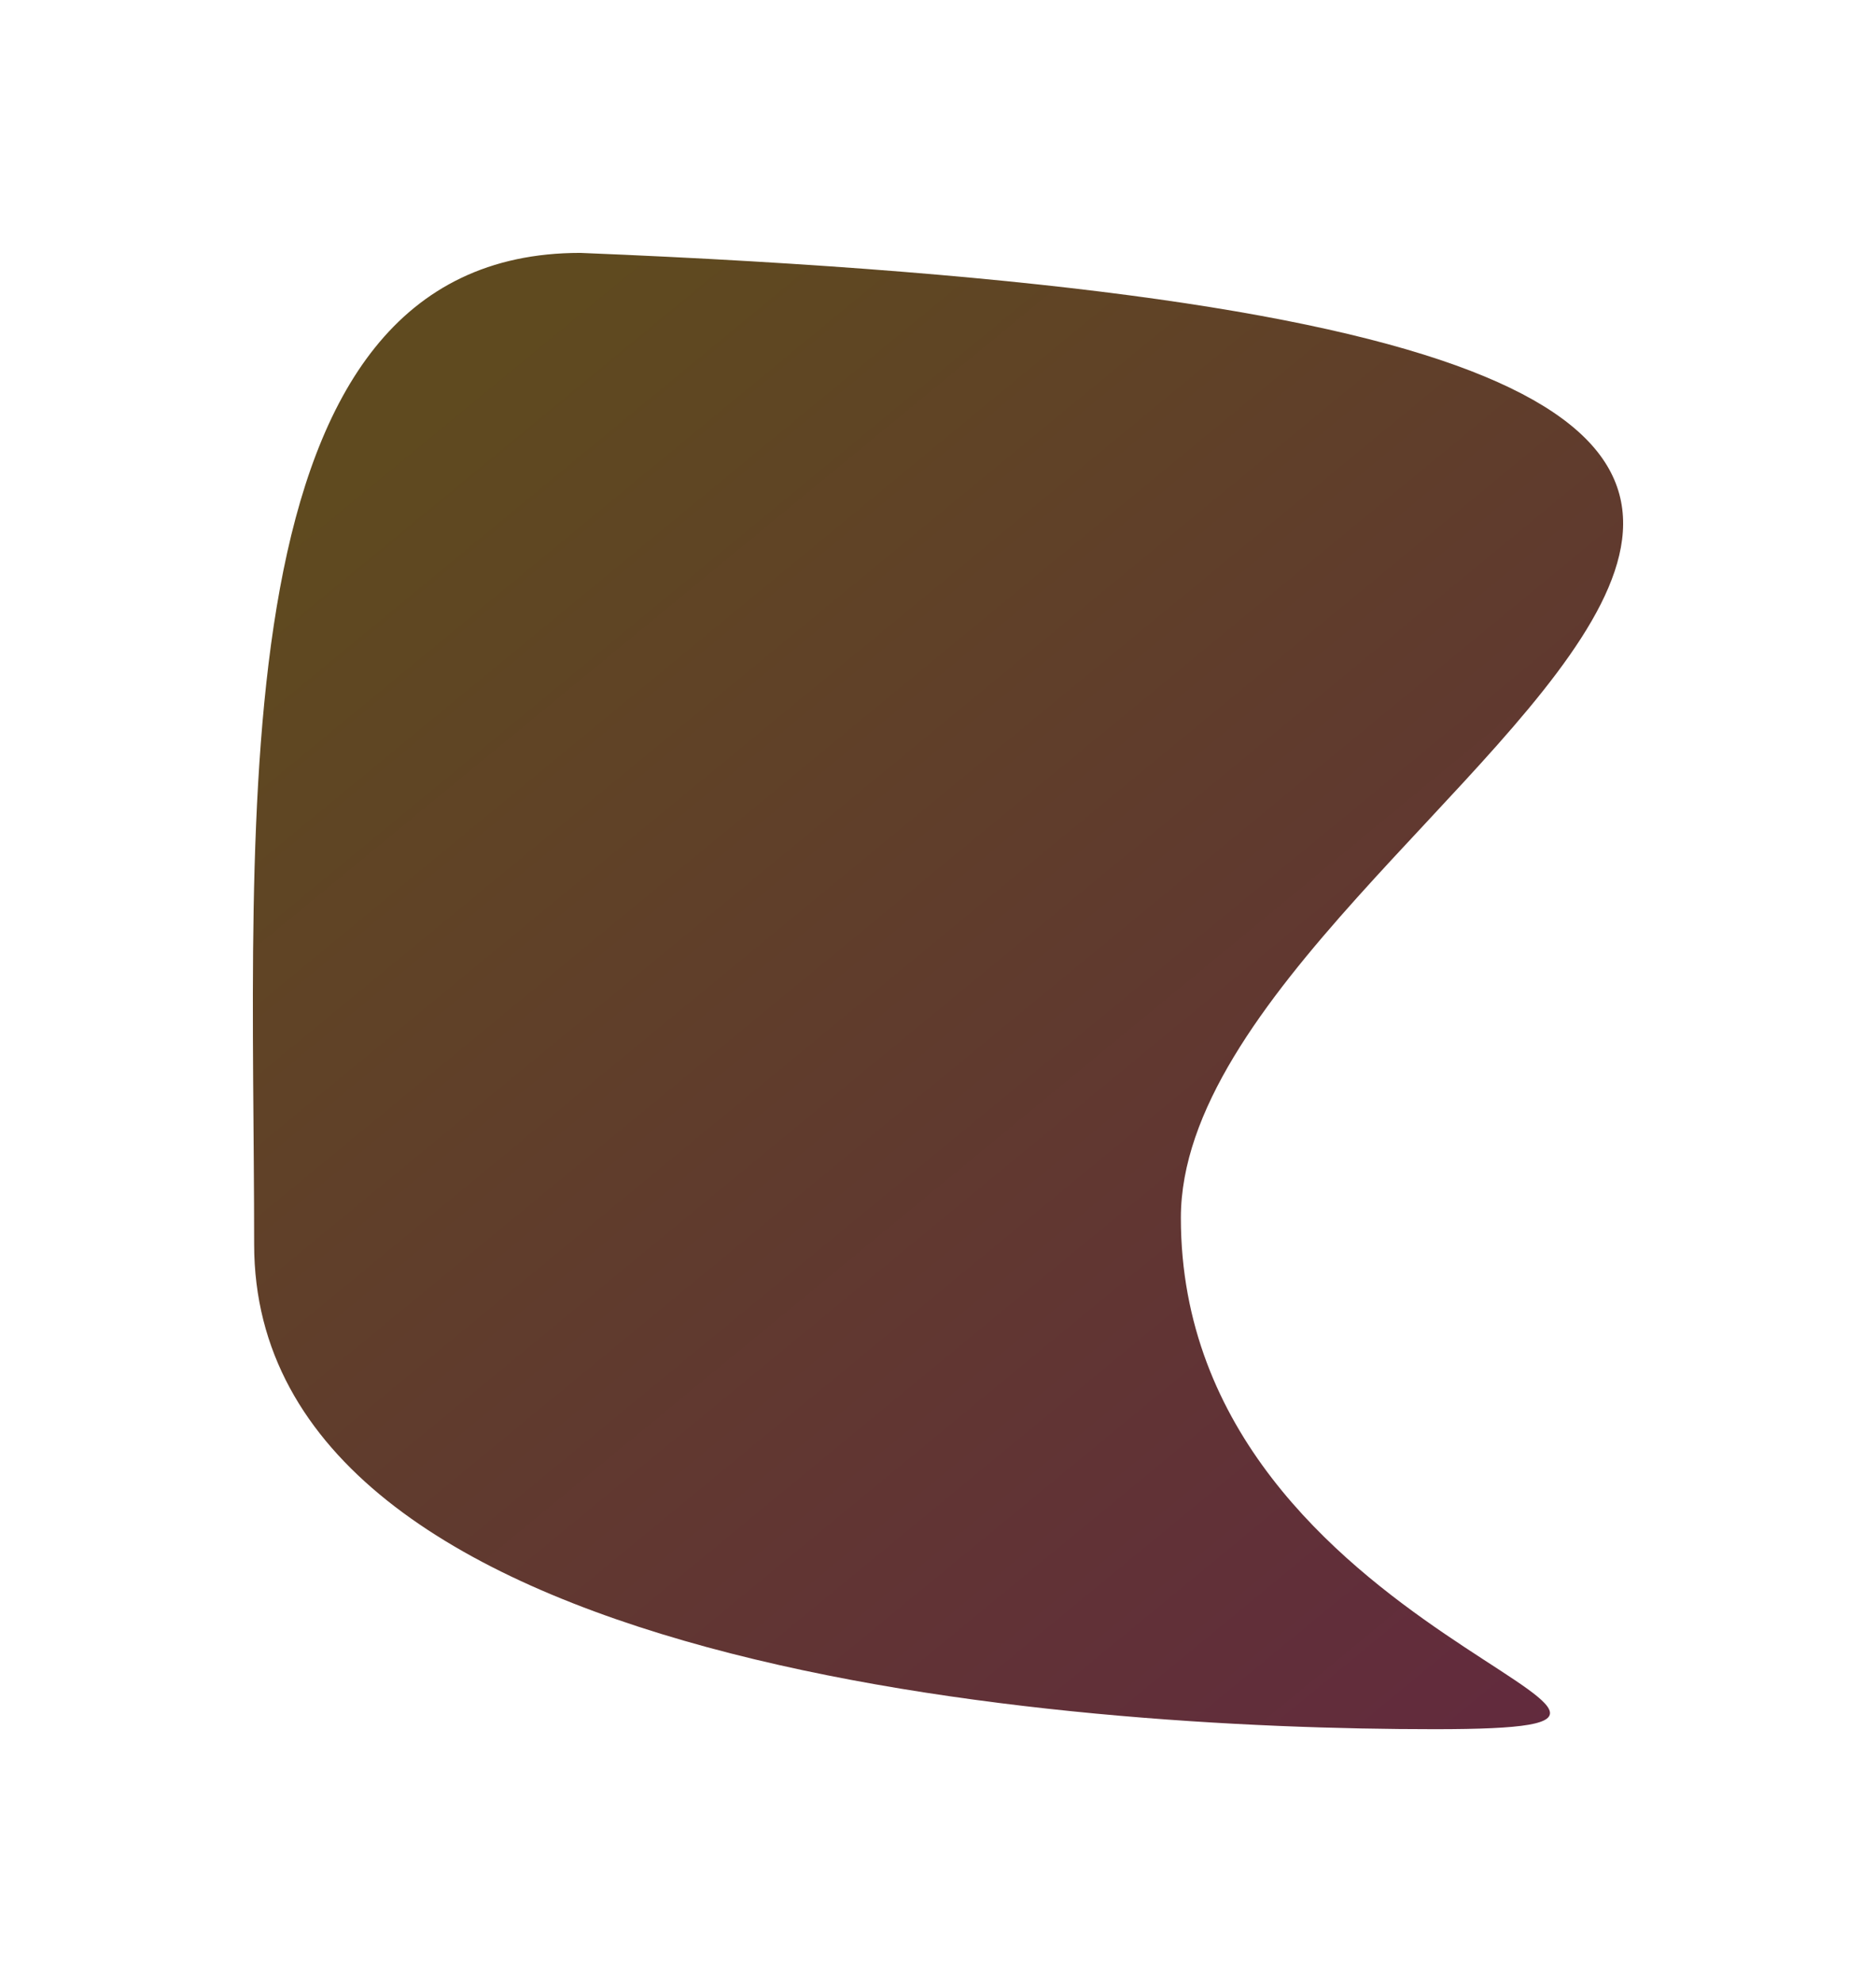
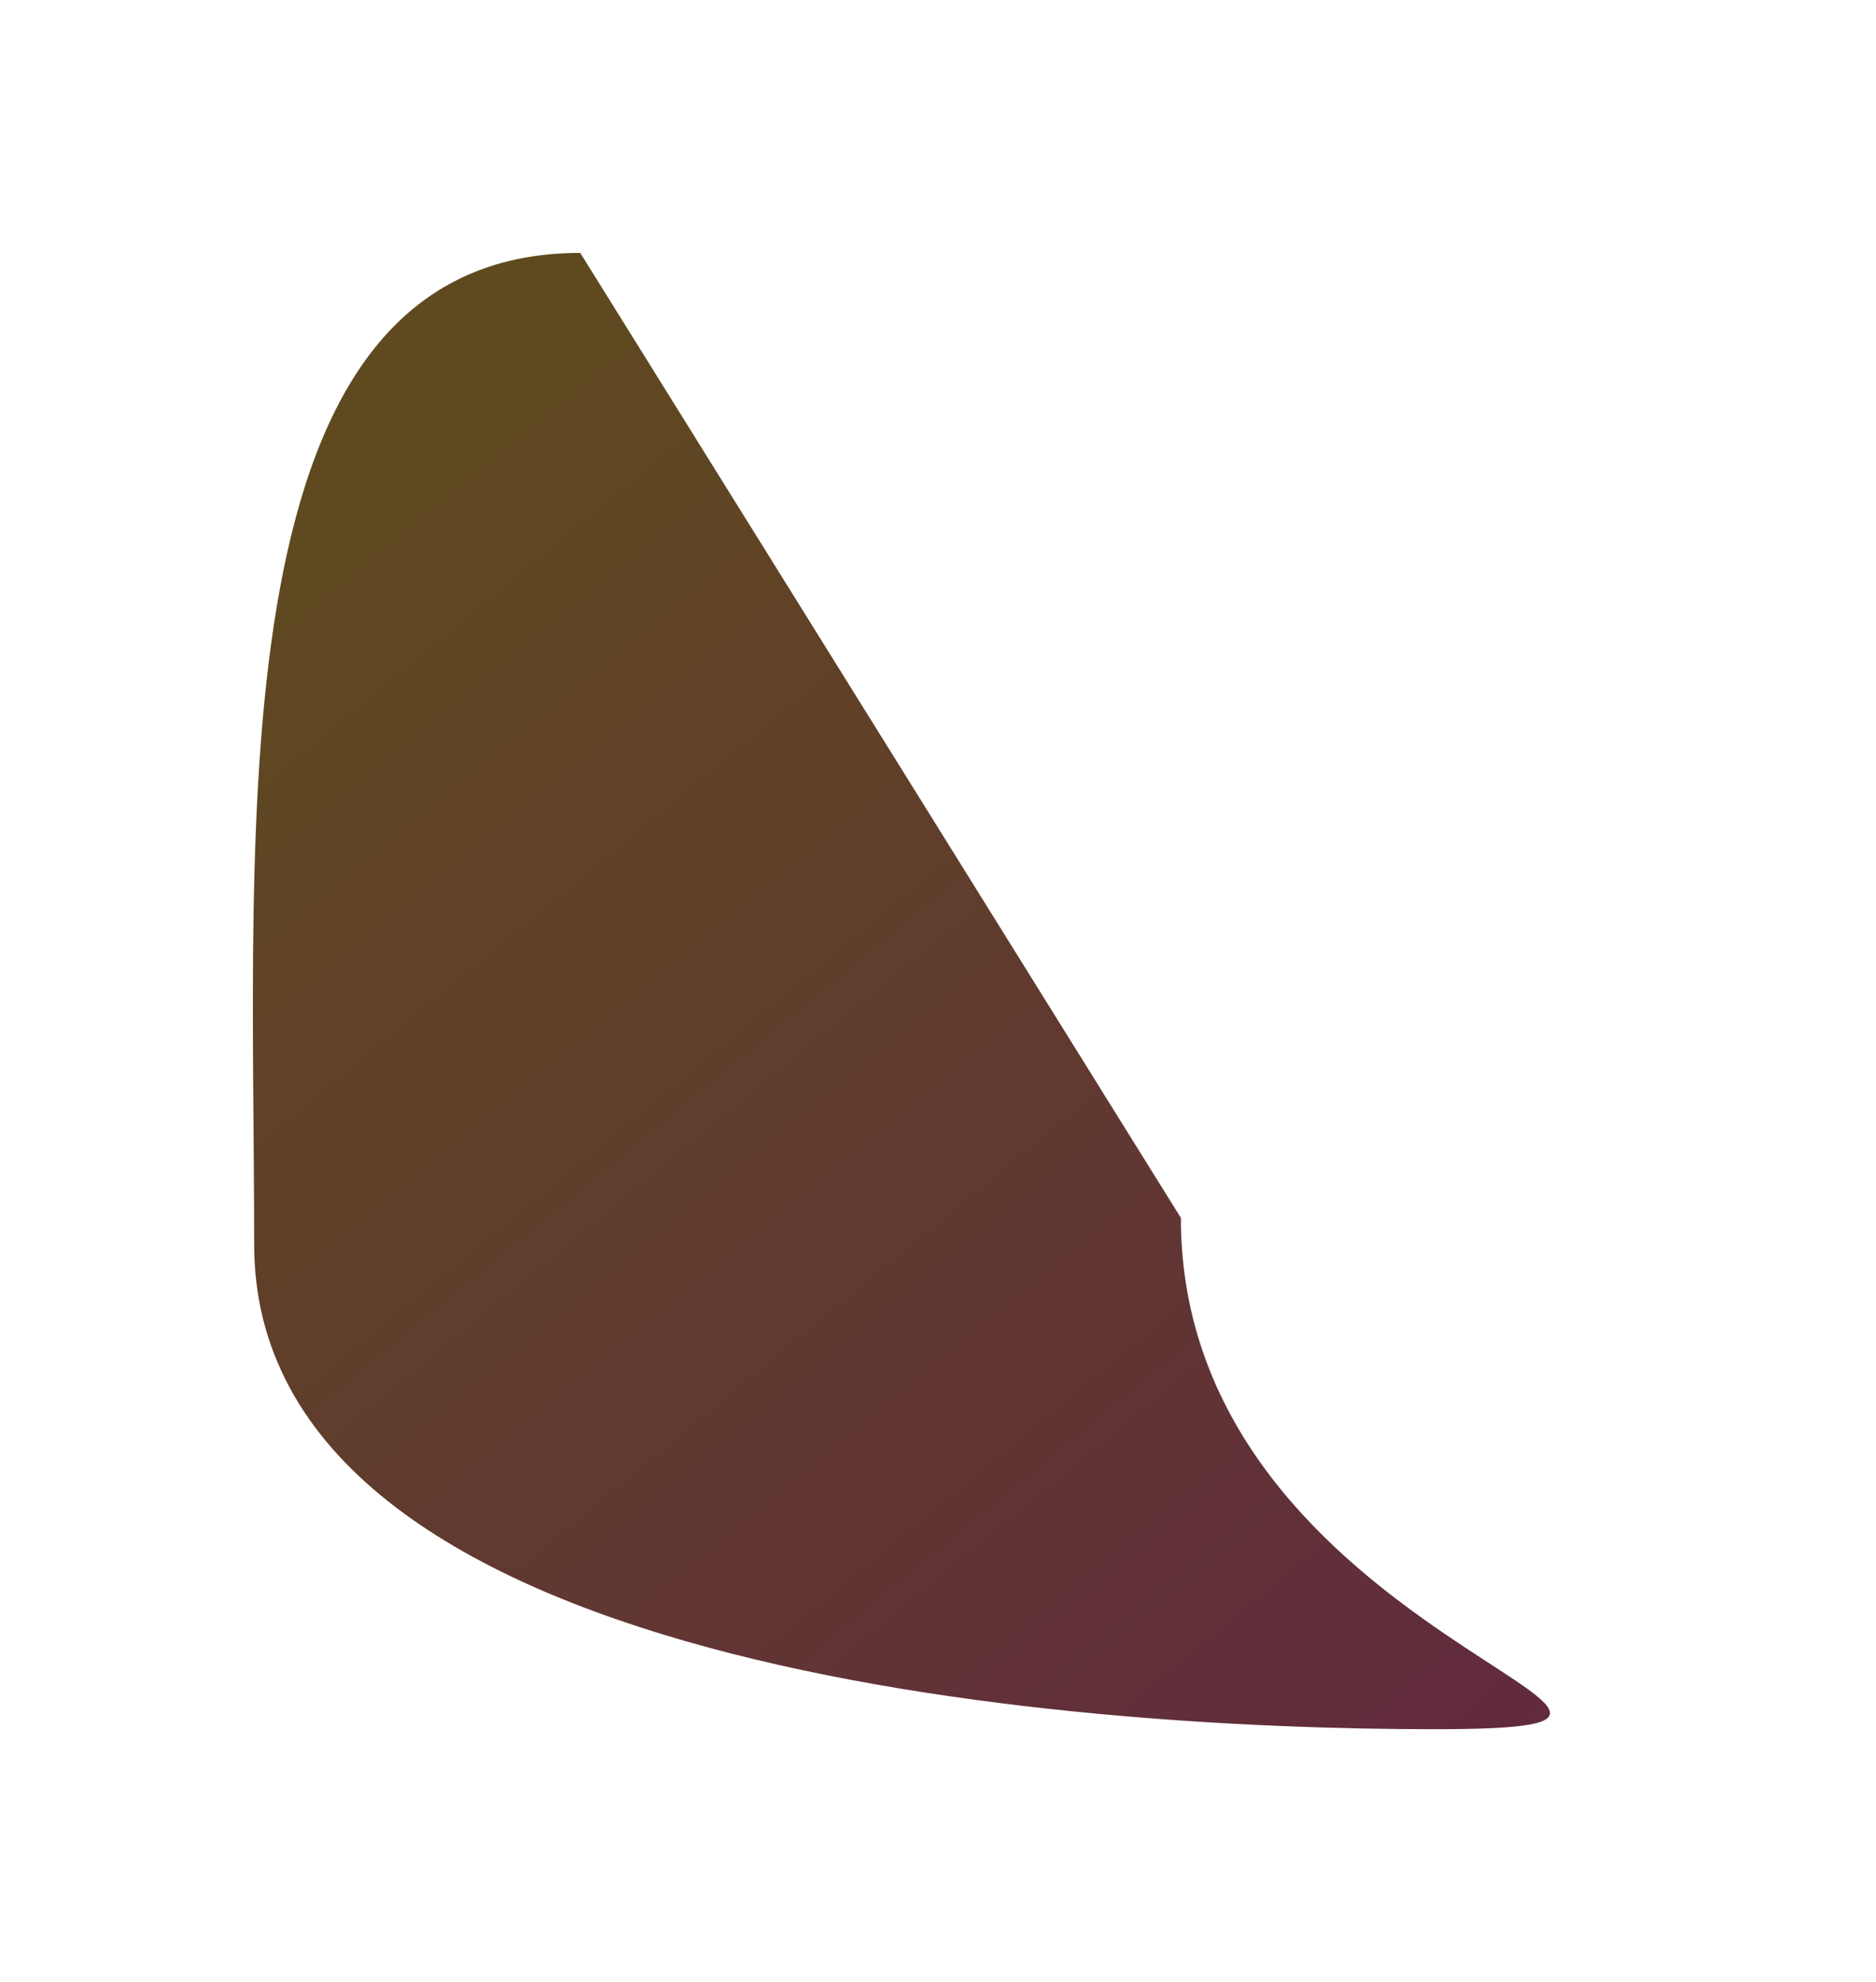
<svg xmlns="http://www.w3.org/2000/svg" width="868" height="917" viewBox="0 0 868 917" fill="none">
  <g filter="url(#filter0_f_347_117)">
-     <path d="M546.369 563.432C546.369 761.312 832.962 800 663.65 800C494.337 800 117.588 773.553 117.588 575.673C117.588 377.794 99.168 117 268.481 117C1157.06 152.995 546.369 365.553 546.369 563.432Z" fill="url(#paint0_linear_347_117)" />
+     <path d="M546.369 563.432C546.369 761.312 832.962 800 663.65 800C494.337 800 117.588 773.553 117.588 575.673C117.588 377.794 99.168 117 268.481 117Z" fill="url(#paint0_linear_347_117)" />
  </g>
  <defs>
    <filter id="filter0_f_347_117" x="0.966" y="0.966" width="866.068" height="915.068" filterUnits="userSpaceOnUse" color-interpolation-filters="sRGB">
      <feFlood flood-opacity="0" result="BackgroundImageFix" />
      <feBlend mode="normal" in="SourceGraphic" in2="BackgroundImageFix" result="shape" />
      <feGaussianBlur stdDeviation="58.017" result="effect1_foregroundBlur_347_117" />
    </filter>
    <linearGradient id="paint0_linear_347_117" x1="162.67" y1="216.173" x2="708.764" y2="879.369" gradientUnits="userSpaceOnUse">
      <stop stop-color="#5F4A1F" />
      <stop offset="1" stop-color="#622840" />
    </linearGradient>
  </defs>
</svg>